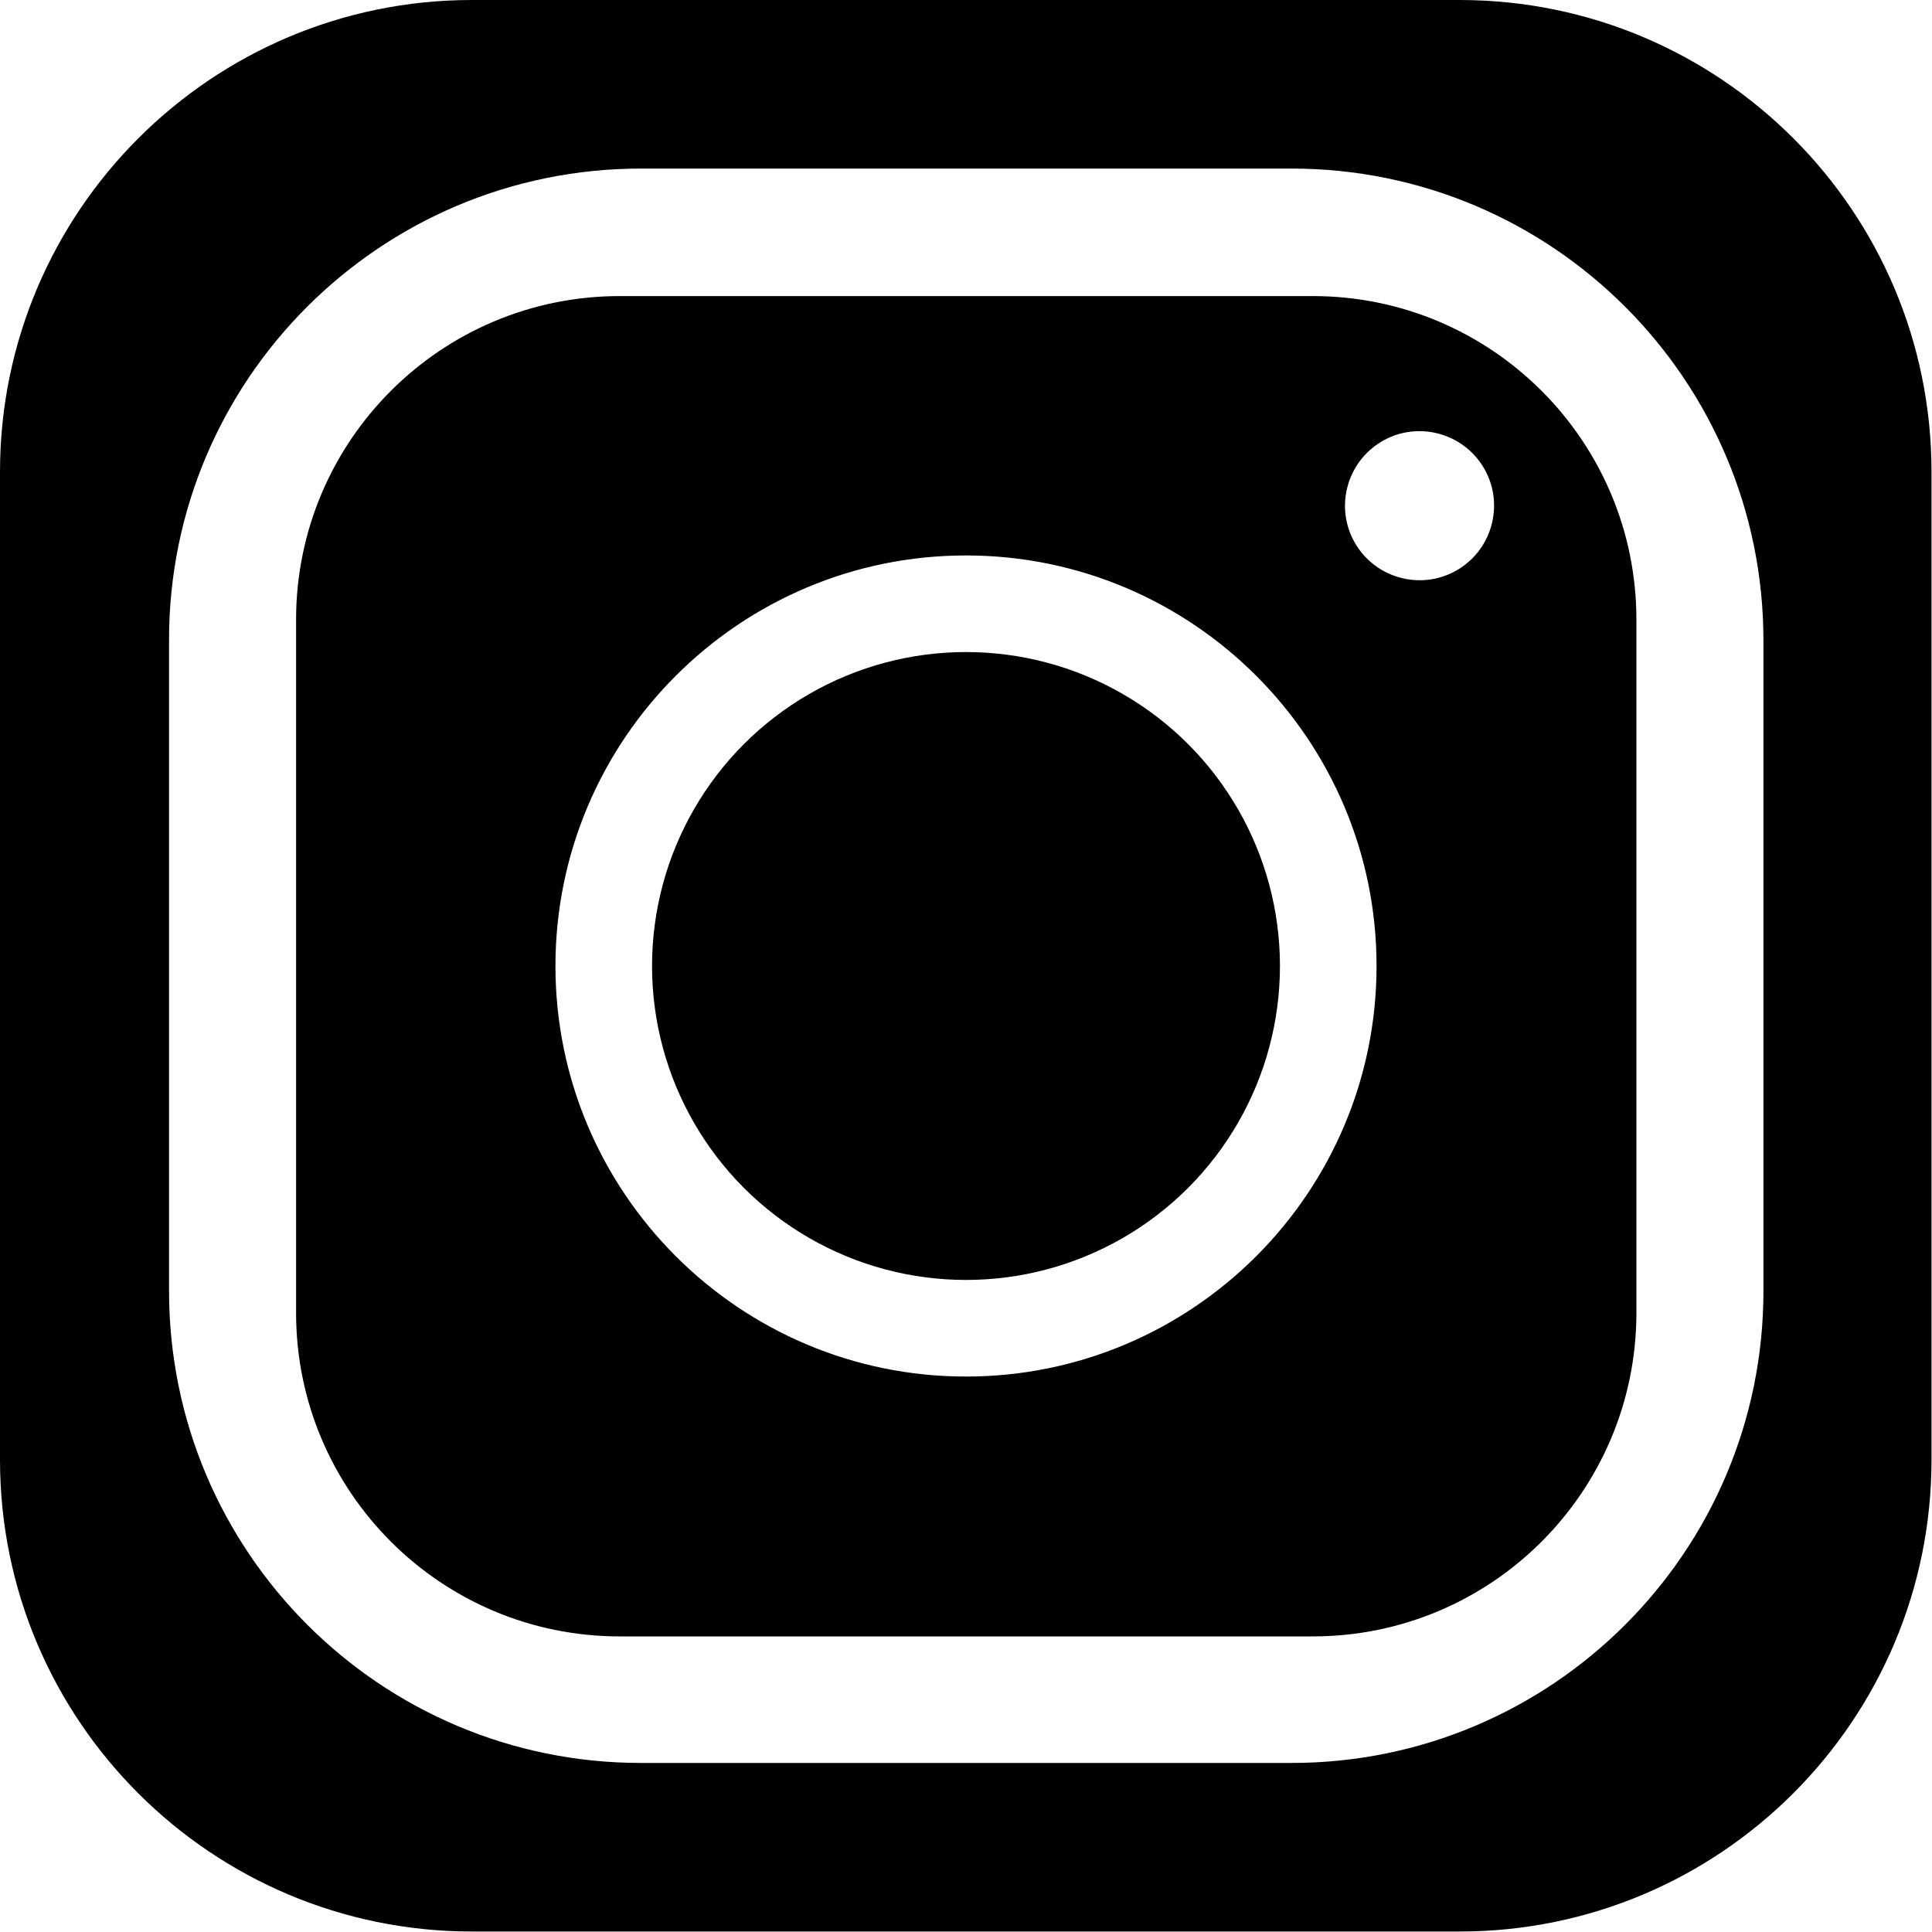
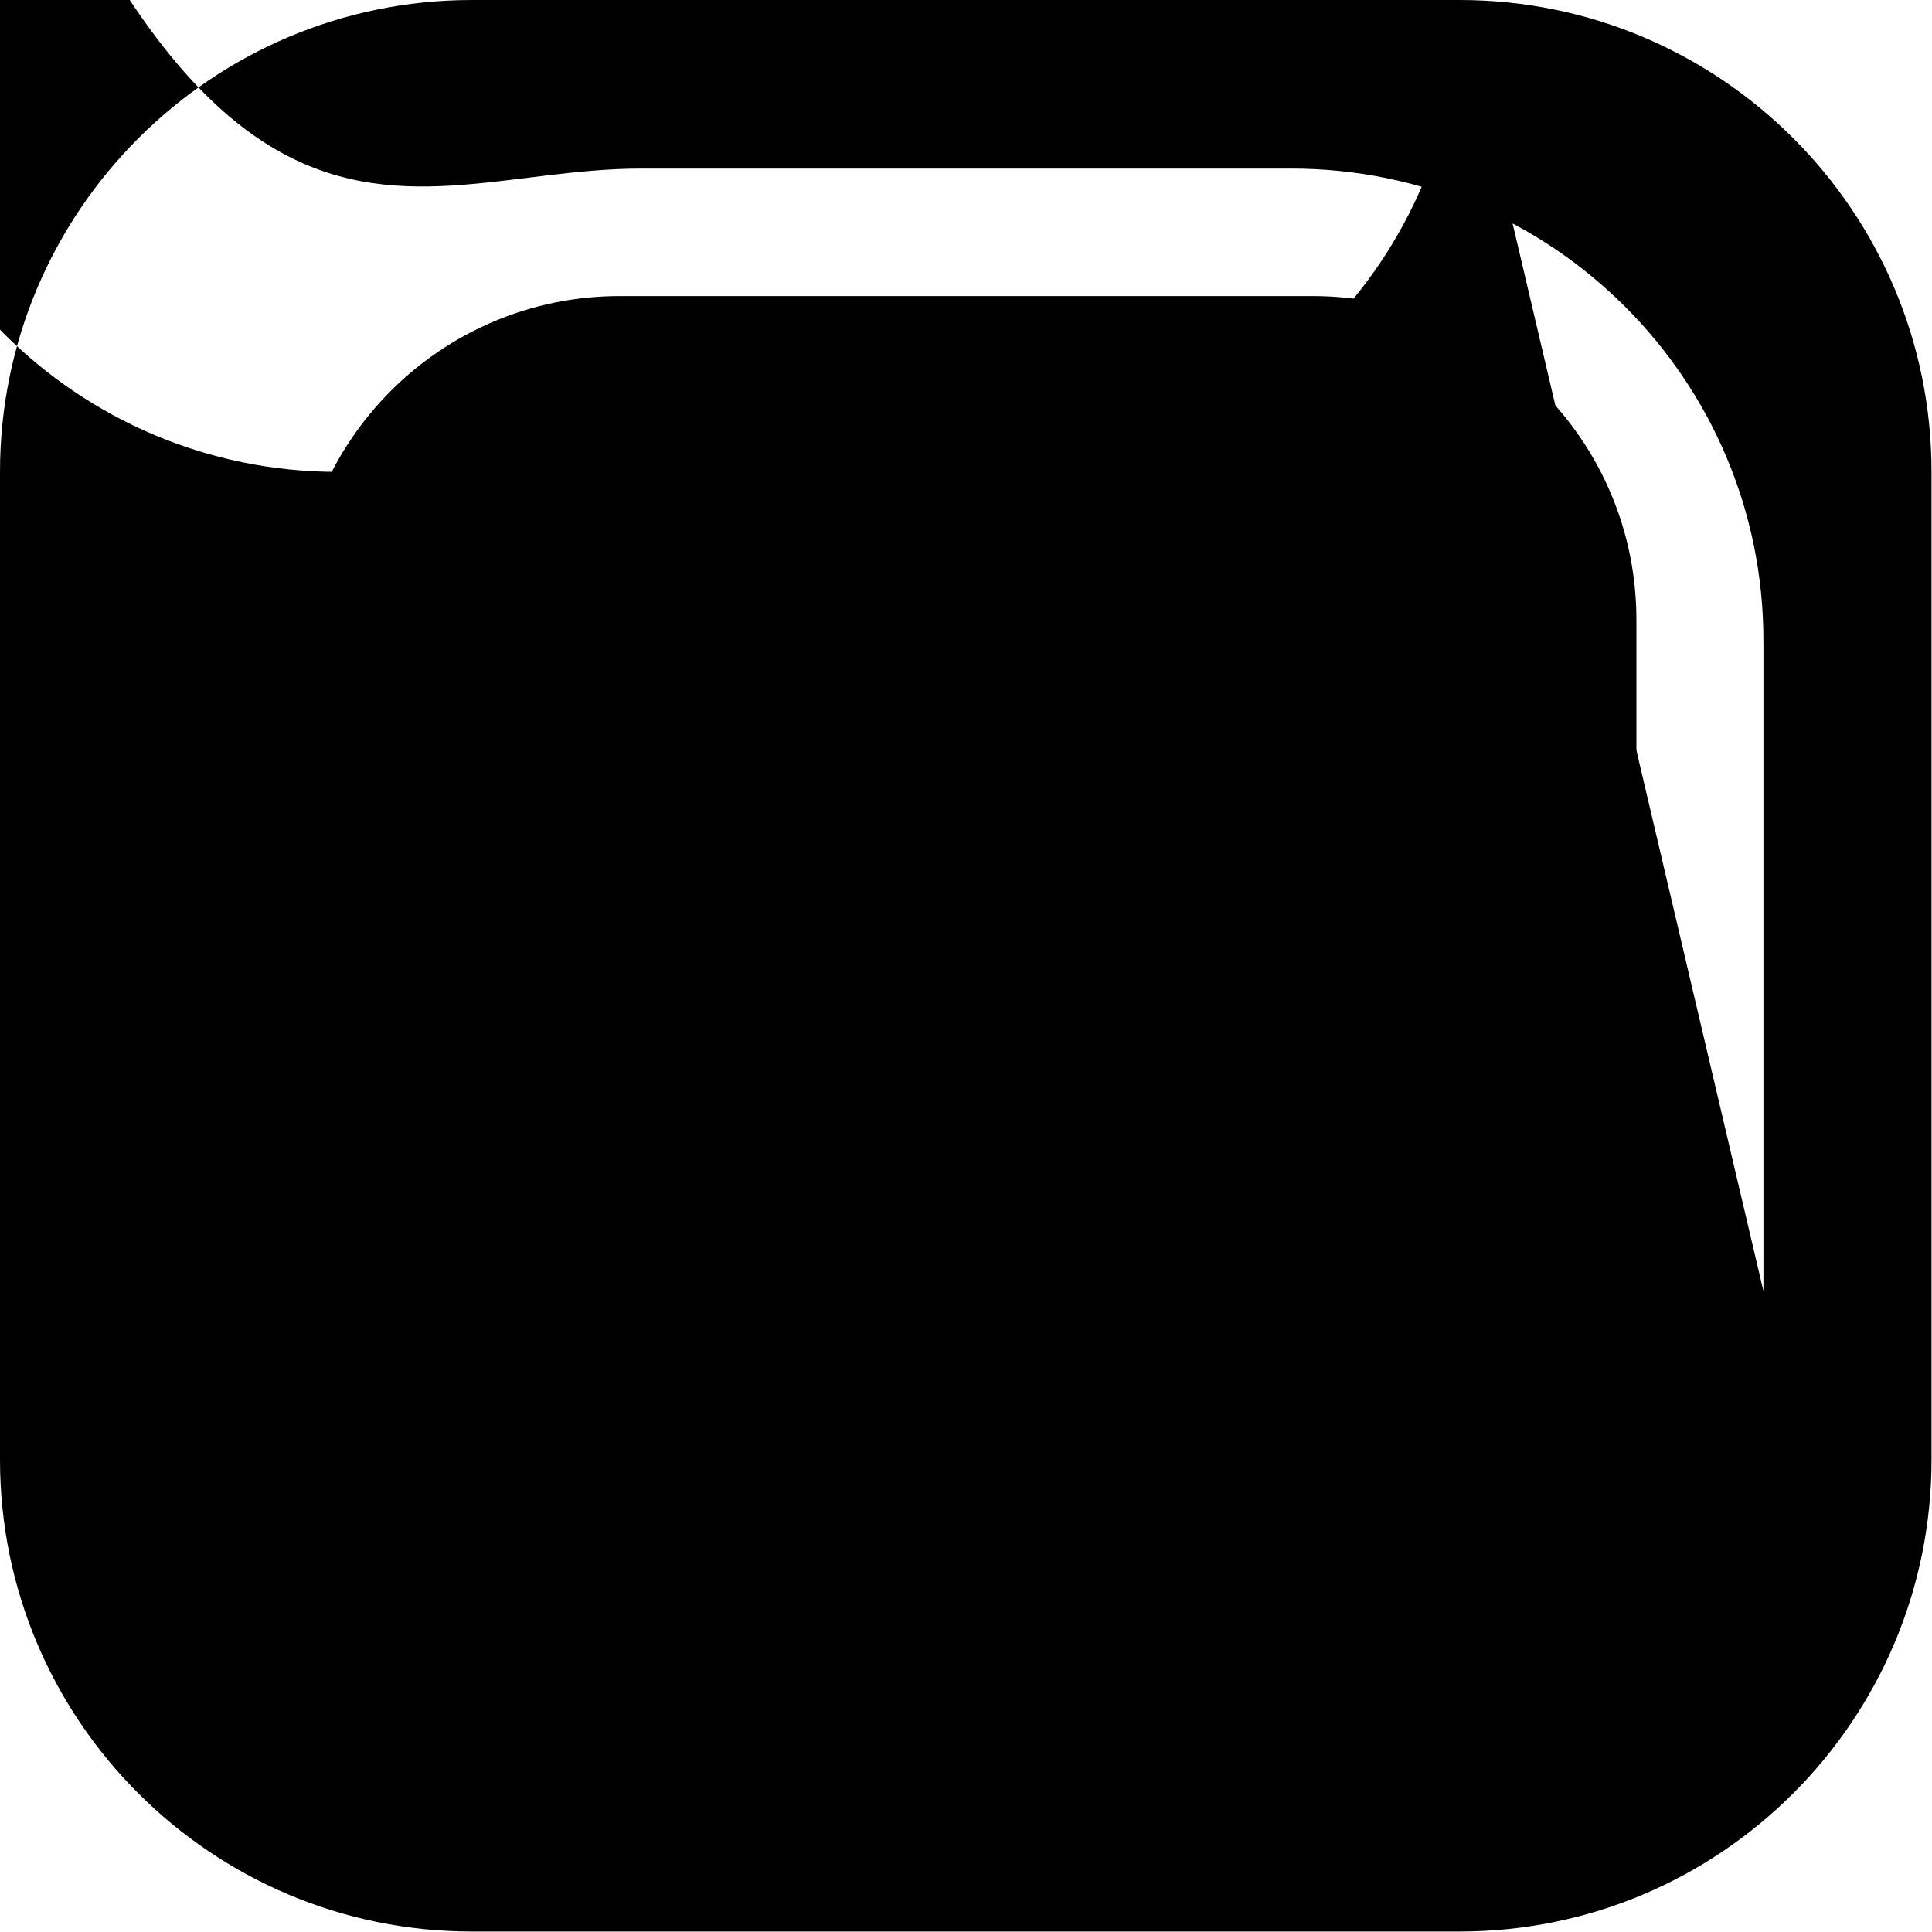
<svg xmlns="http://www.w3.org/2000/svg" id="Capa_2" viewBox="0 0 40 40">
  <g id="Capa_1-2" data-name="Capa_1">
    <g>
-       <circle cx="20" cy="20" r="6.5" />
-       <path d="M30.23,0H9.77C4.38,0,0,4.38,0,9.77v20.45c0,5.4,4.38,9.77,9.77,9.77h20.45c5.4,0,9.77-4.38,9.77-9.77V9.77c0-5.4-4.38-9.77-9.77-9.77ZM36.51,26.73c0,5.4-4.38,9.77-9.77,9.77h-13.47c-5.4,0-9.77-4.38-9.77-9.77v-13.47C3.49,7.87,7.87,3.49,13.27,3.49h13.47c5.4,0,9.77,4.38,9.77,9.77v13.47Z" />
+       <path d="M30.23,0H9.77C4.38,0,0,4.38,0,9.77v20.45c0,5.4,4.38,9.77,9.77,9.77h20.45c5.4,0,9.77-4.38,9.77-9.77V9.77c0-5.4-4.38-9.77-9.77-9.77Zc0,5.4-4.38,9.77-9.77,9.77h-13.47c-5.4,0-9.77-4.38-9.77-9.77v-13.47C3.49,7.87,7.87,3.49,13.27,3.49h13.47c5.4,0,9.77,4.38,9.77,9.77v13.47Z" />
      <path d="M27.18,6.13h-14.35c-3.7,0-6.7,3-6.7,6.7v14.35c0,3.7,3,6.7,6.7,6.7h14.35c3.7,0,6.7-3,6.7-6.7v-14.35c0-3.7-3-6.7-6.7-6.7ZM20,28.5c-4.69,0-8.5-3.81-8.5-8.5s3.81-8.5,8.5-8.5,8.5,3.81,8.5,8.5-3.81,8.5-8.5,8.5ZM30.89,10.83c-.2.83-1.03,1.34-1.86,1.14s-1.34-1.03-1.14-1.86c.2-.83,1.03-1.34,1.86-1.14s1.34,1.03,1.14,1.86Z" />
    </g>
  </g>
</svg>